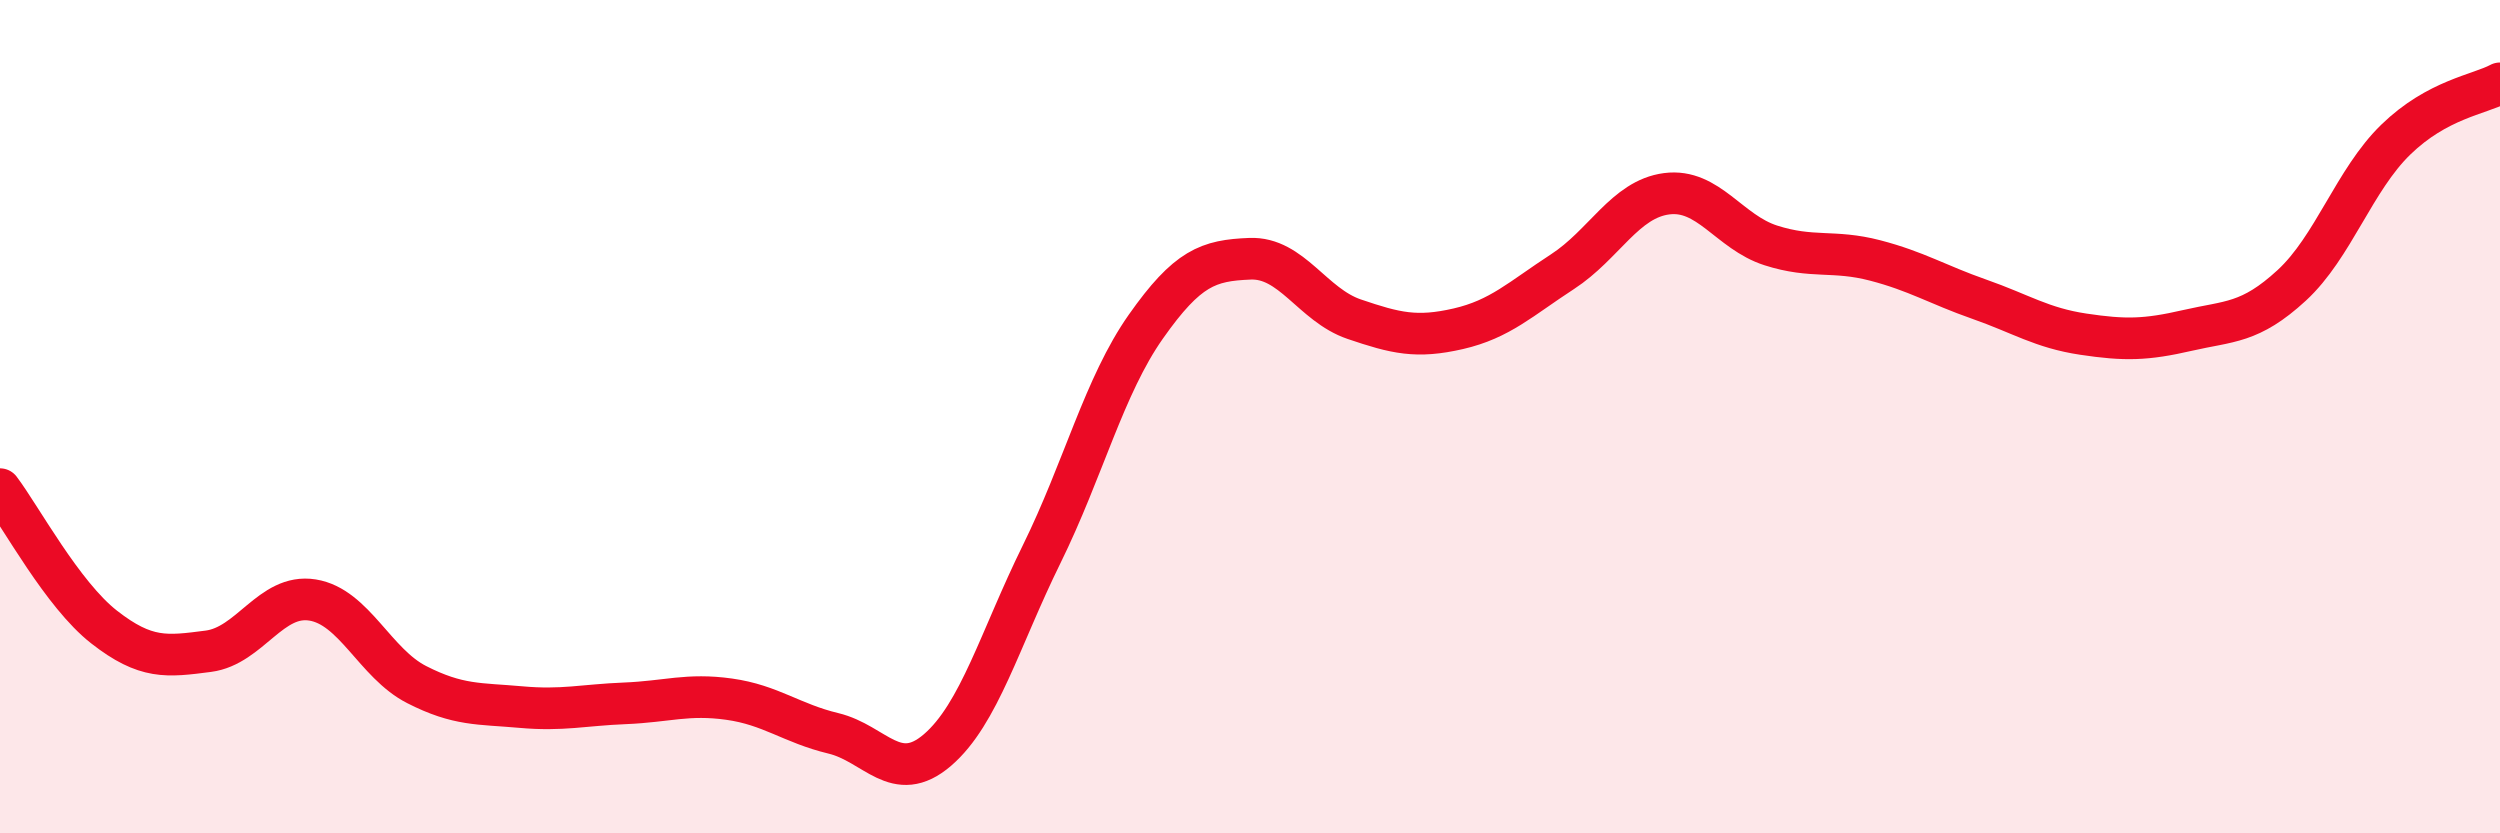
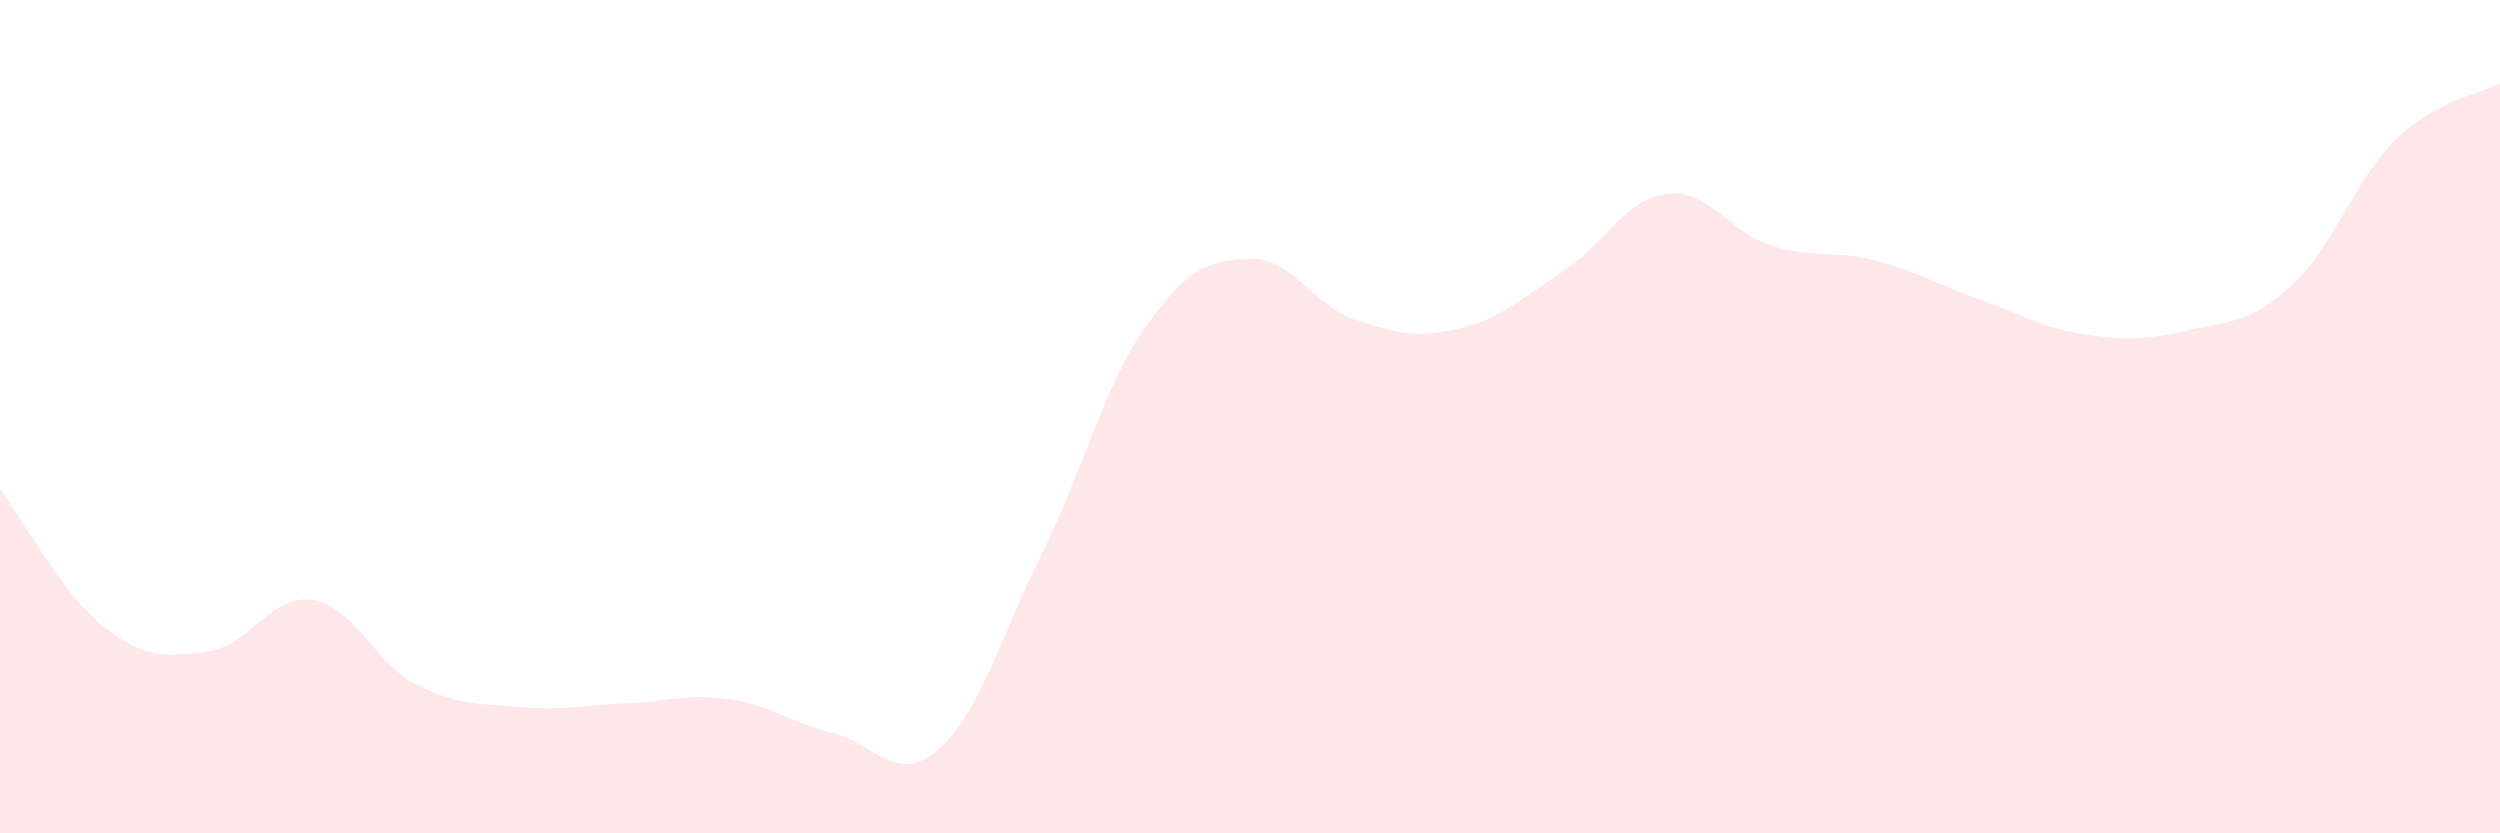
<svg xmlns="http://www.w3.org/2000/svg" width="60" height="20" viewBox="0 0 60 20">
  <path d="M 0,11.74 C 0.5,12.4 1.5,14.27 2.5,15.05 C 3.5,15.83 4,15.76 5,15.63 C 6,15.5 6.5,14.24 7.5,14.4 C 8.5,14.56 9,15.92 10,16.43 C 11,16.94 11.5,16.88 12.5,16.97 C 13.5,17.06 14,16.92 15,16.88 C 16,16.84 16.5,16.64 17.5,16.78 C 18.5,16.92 19,17.36 20,17.6 C 21,17.84 21.5,18.86 22.5,18 C 23.5,17.14 24,15.33 25,13.3 C 26,11.27 26.5,9.26 27.5,7.84 C 28.5,6.42 29,6.25 30,6.21 C 31,6.17 31.5,7.32 32.5,7.66 C 33.5,8 34,8.12 35,7.89 C 36,7.66 36.5,7.17 37.5,6.52 C 38.5,5.87 39,4.78 40,4.65 C 41,4.52 41.5,5.57 42.5,5.89 C 43.5,6.21 44,5.99 45,6.25 C 46,6.51 46.5,6.83 47.5,7.18 C 48.5,7.53 49,7.87 50,8.02 C 51,8.17 51.5,8.16 52.5,7.93 C 53.5,7.7 54,7.77 55,6.85 C 56,5.93 56.5,4.32 57.5,3.35 C 58.5,2.38 59.5,2.27 60,2L60 20L0 20Z" fill="#EB0A25" opacity="0.1" stroke-linecap="round" stroke-linejoin="round" />
-   <path d="M 0,11.74 C 0.5,12.4 1.5,14.27 2.5,15.05 C 3.5,15.83 4,15.76 5,15.63 C 6,15.5 6.5,14.24 7.5,14.4 C 8.5,14.56 9,15.92 10,16.43 C 11,16.94 11.5,16.88 12.5,16.97 C 13.5,17.06 14,16.92 15,16.88 C 16,16.84 16.5,16.64 17.5,16.78 C 18.5,16.92 19,17.36 20,17.6 C 21,17.84 21.5,18.86 22.5,18 C 23.5,17.14 24,15.33 25,13.3 C 26,11.27 26.5,9.26 27.5,7.84 C 28.5,6.42 29,6.25 30,6.21 C 31,6.17 31.5,7.32 32.5,7.66 C 33.5,8 34,8.12 35,7.89 C 36,7.66 36.5,7.17 37.5,6.52 C 38.5,5.87 39,4.78 40,4.65 C 41,4.52 41.5,5.57 42.5,5.89 C 43.5,6.21 44,5.99 45,6.25 C 46,6.51 46.5,6.83 47.5,7.18 C 48.5,7.53 49,7.87 50,8.02 C 51,8.17 51.5,8.16 52.5,7.93 C 53.5,7.7 54,7.77 55,6.85 C 56,5.93 56.5,4.32 57.5,3.35 C 58.5,2.38 59.5,2.27 60,2" stroke="#EB0A25" stroke-width="1" fill="none" stroke-linecap="round" stroke-linejoin="round" />
</svg>